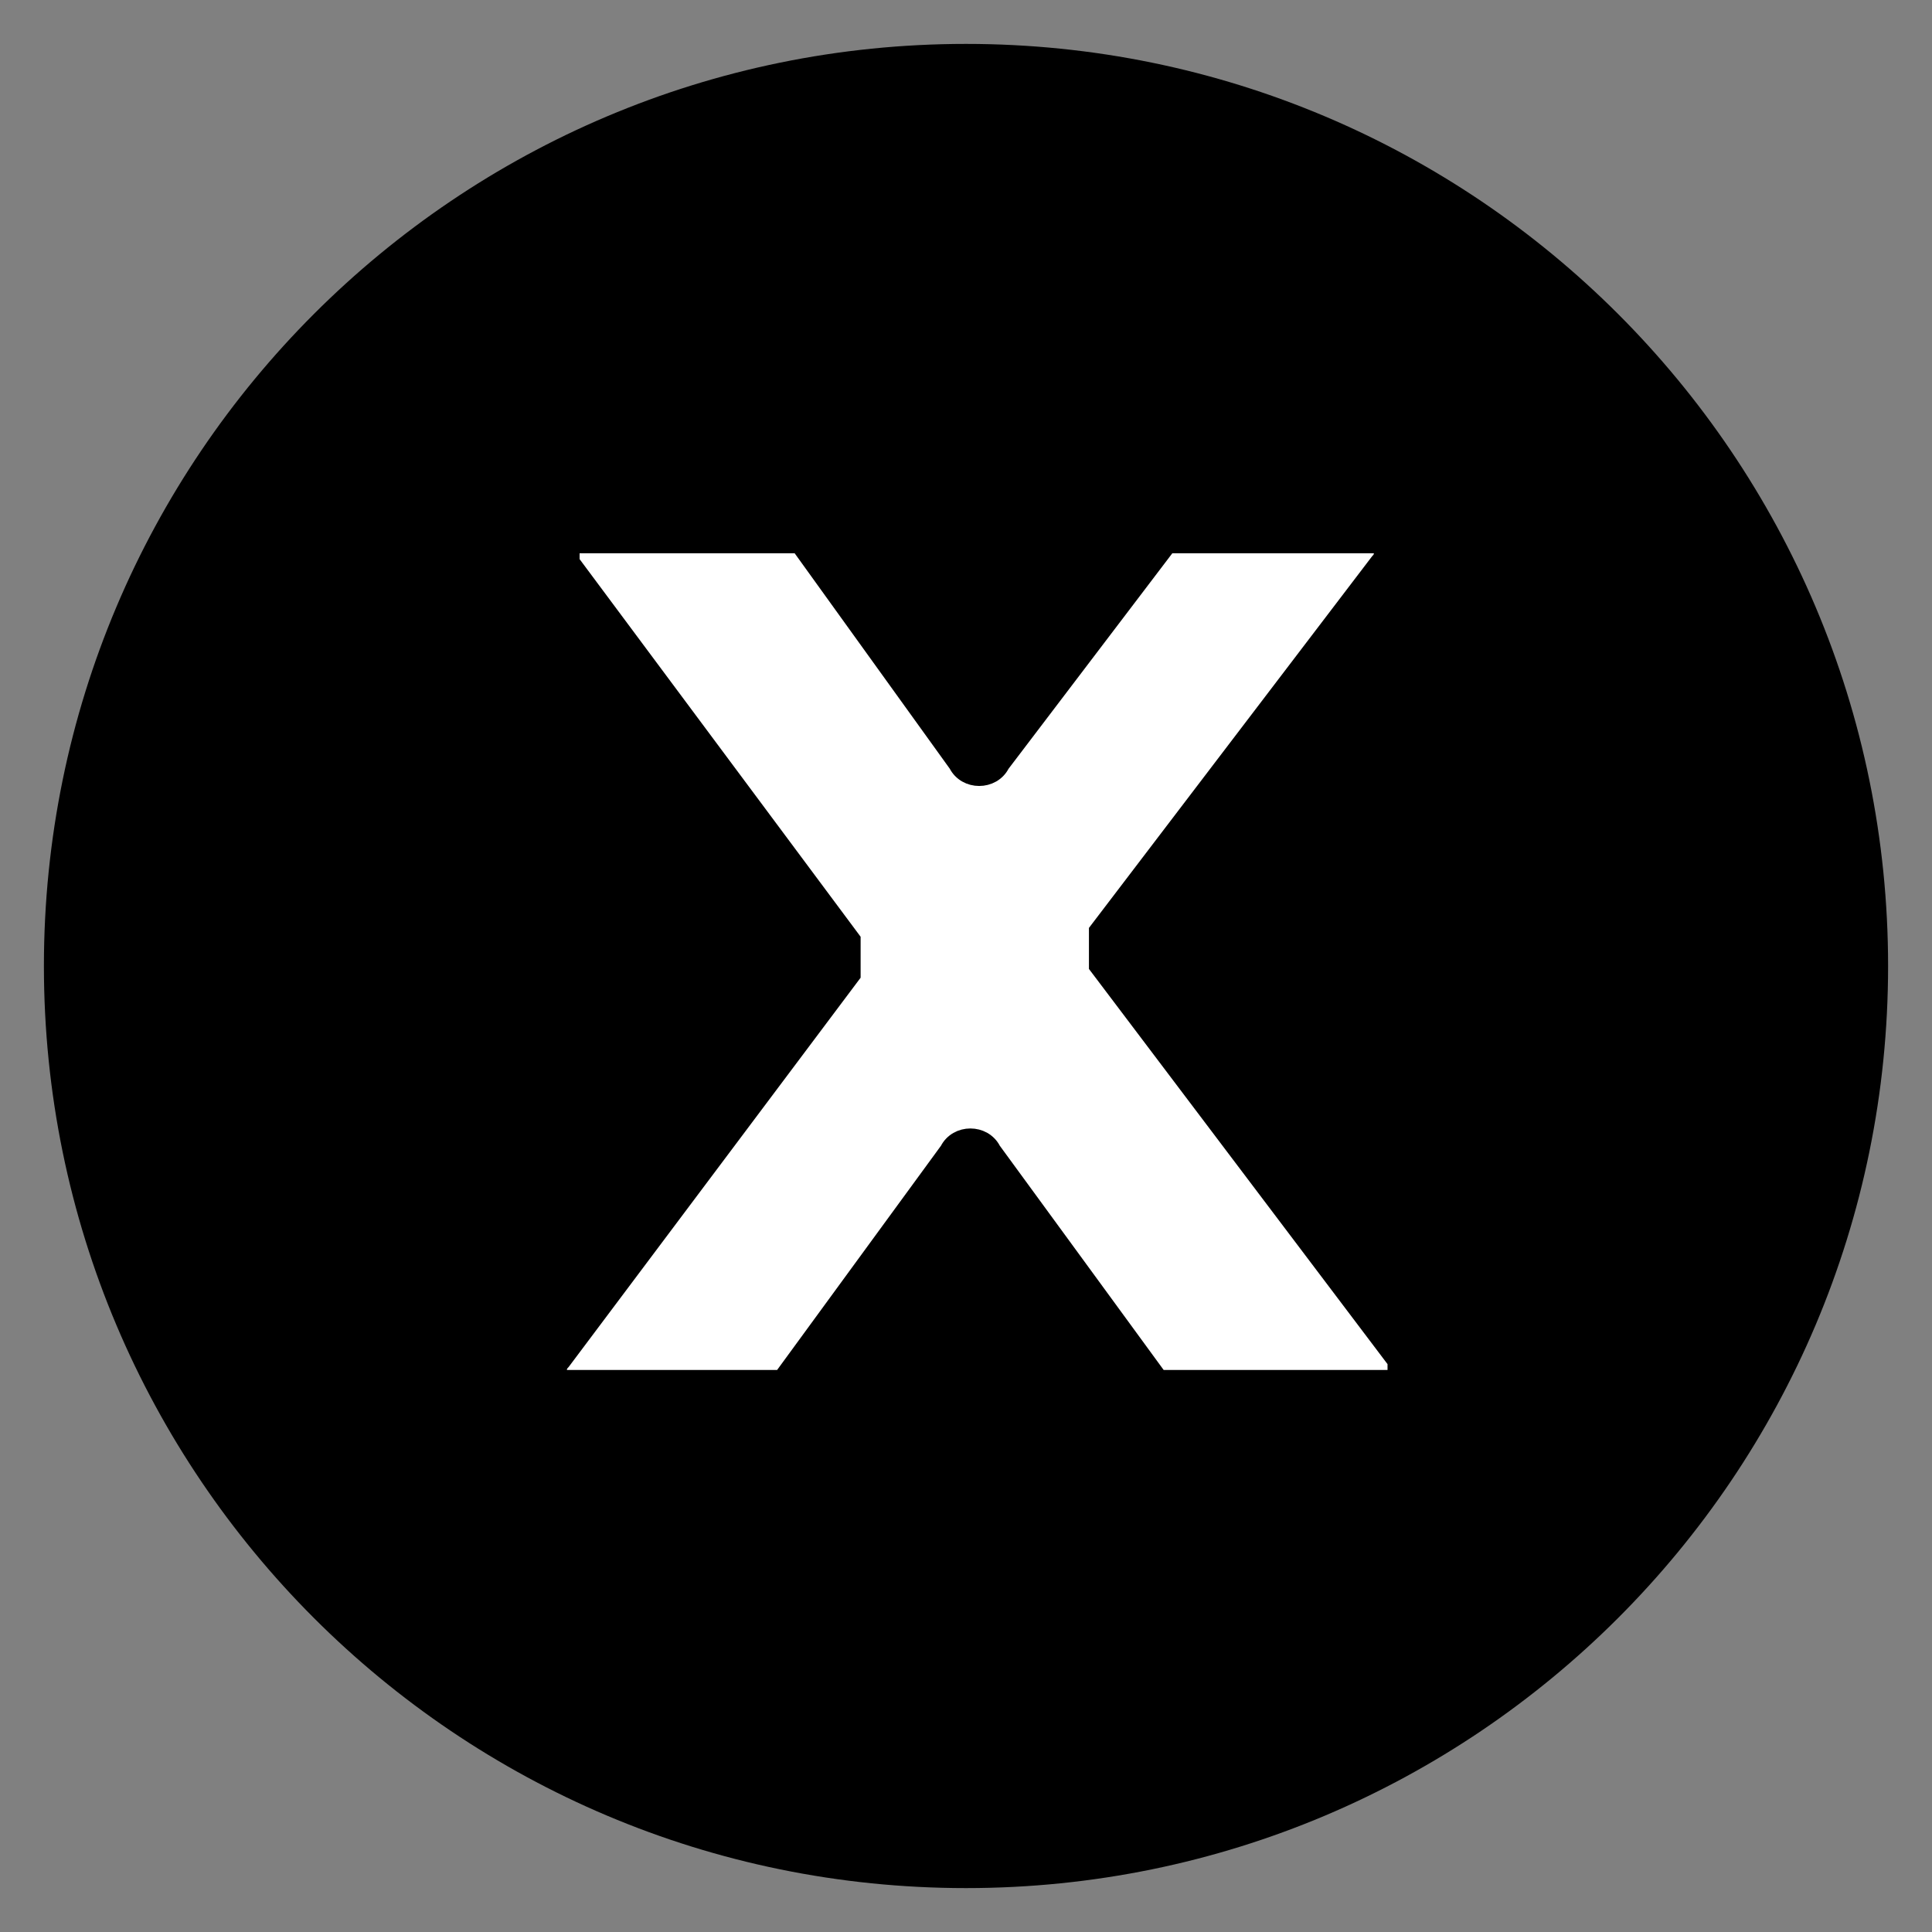
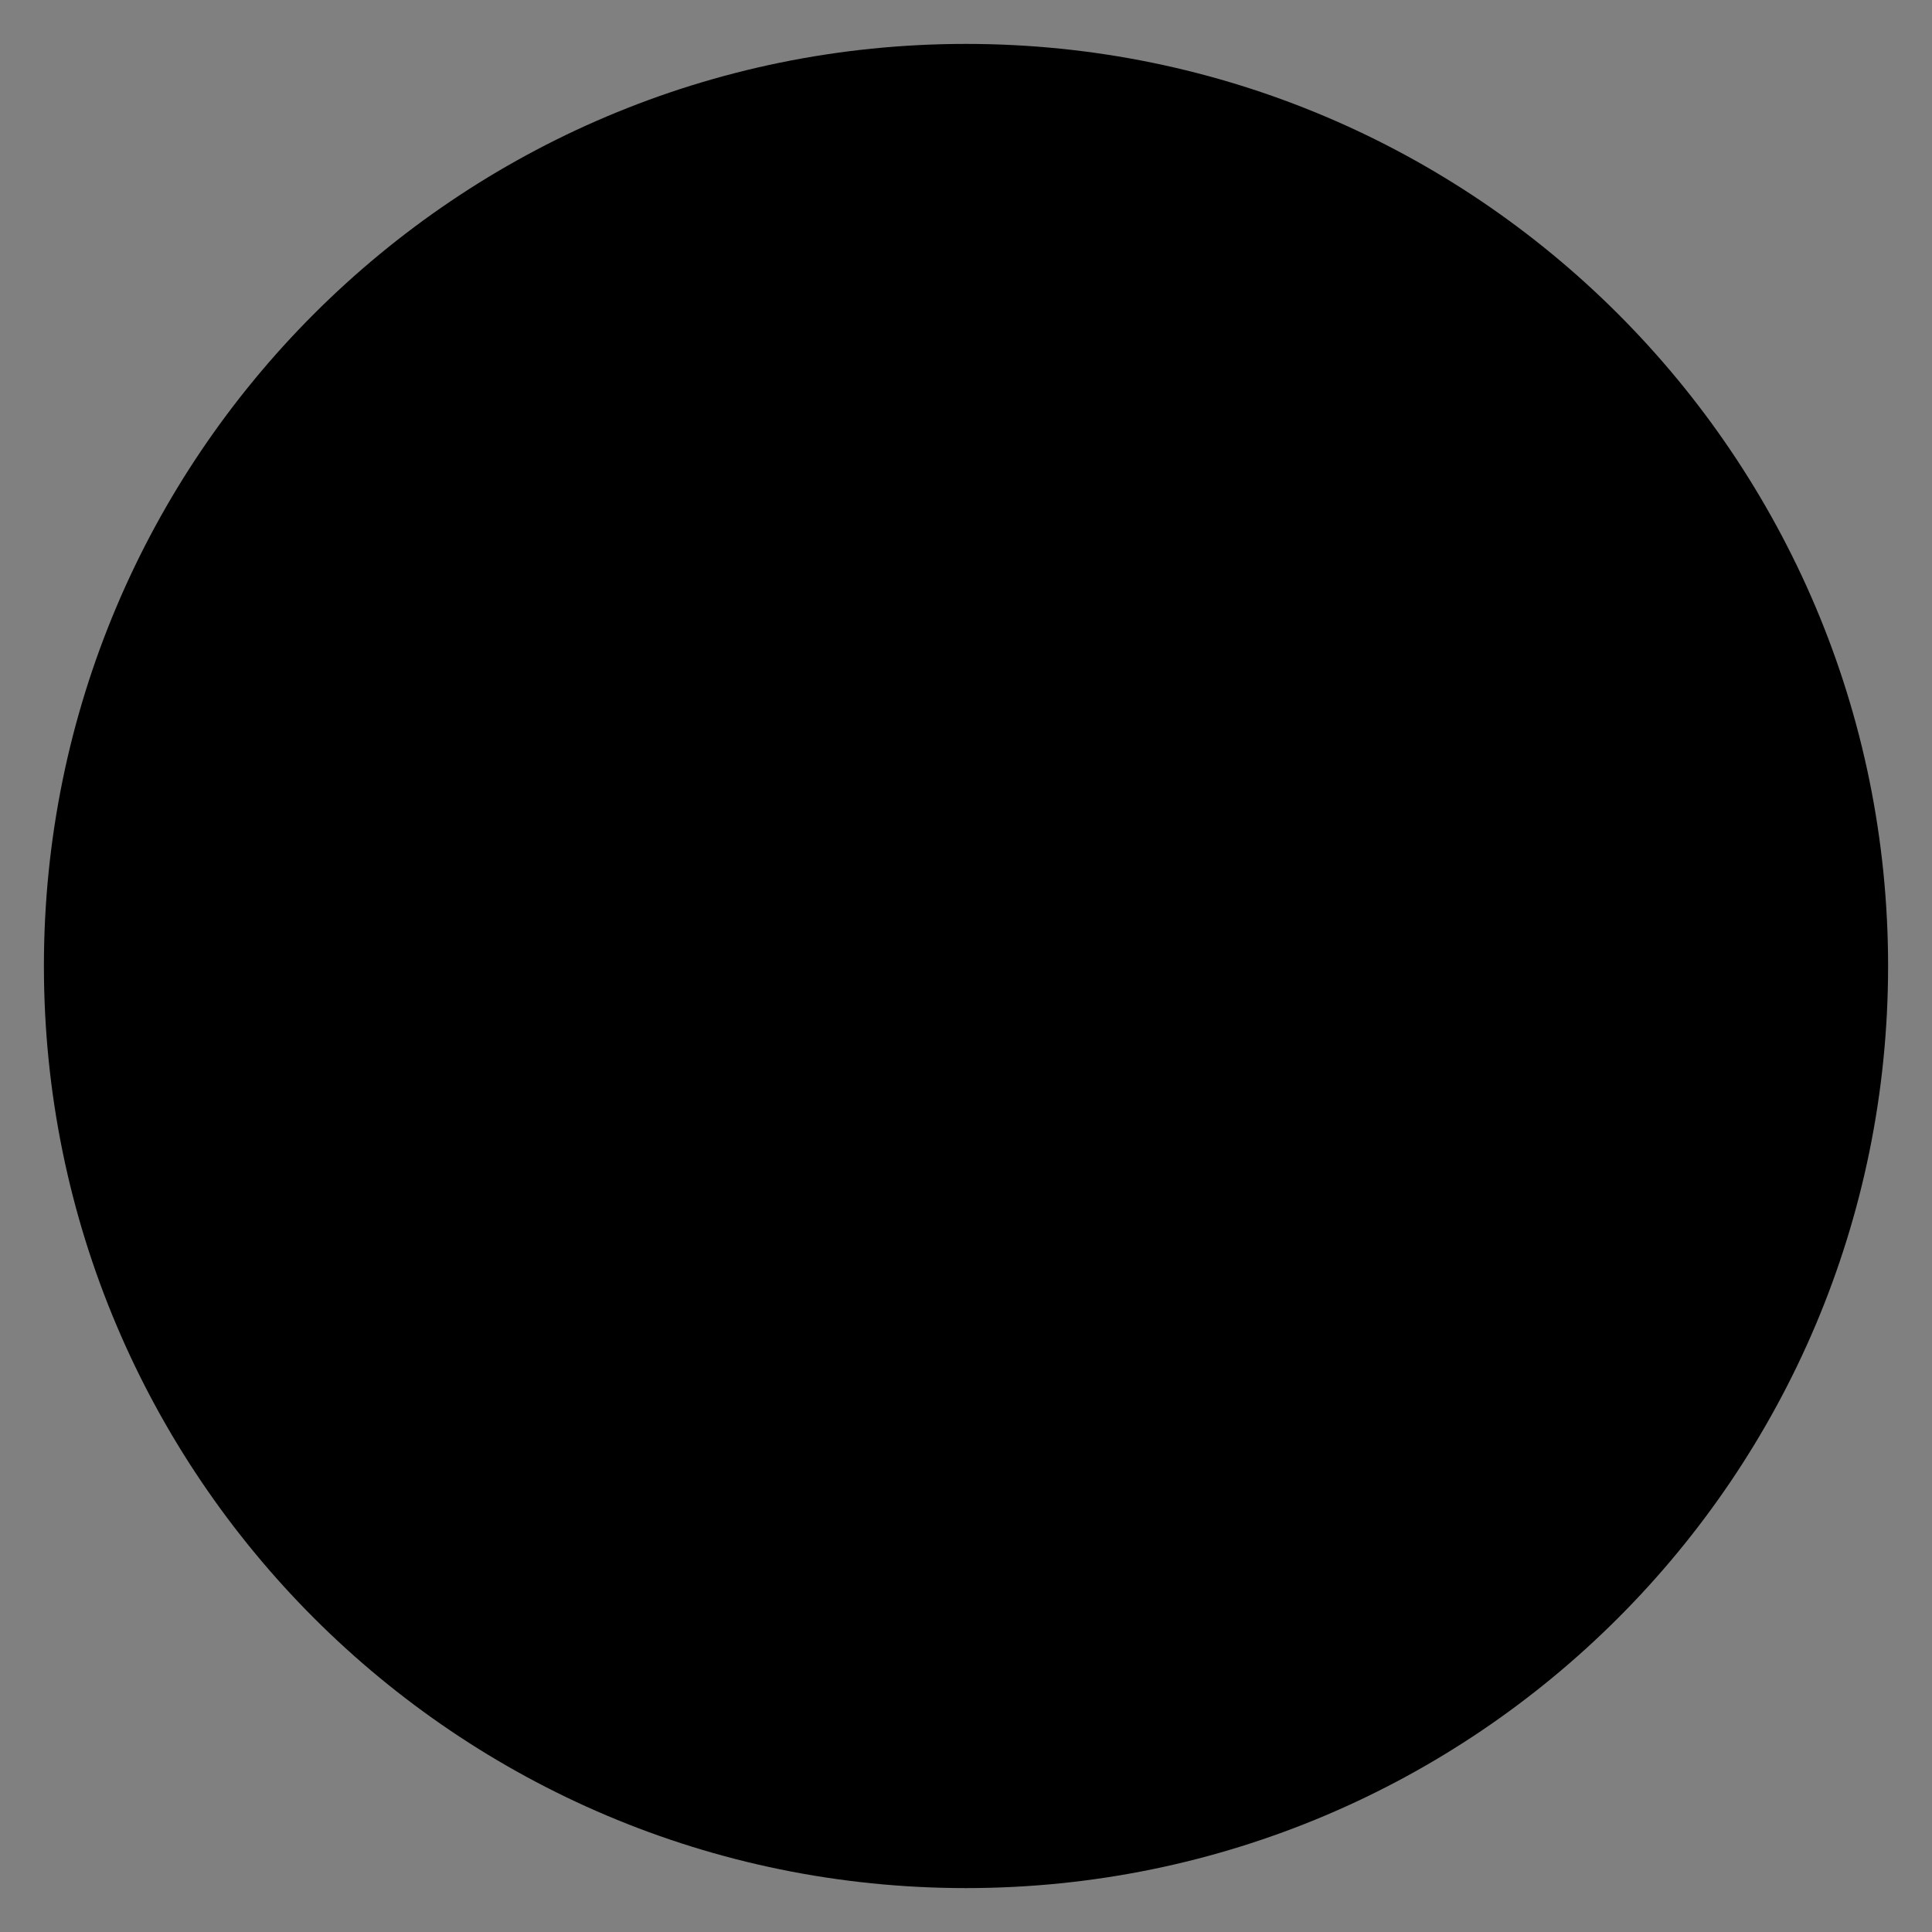
<svg xmlns="http://www.w3.org/2000/svg" id="Camada_1" version="1.1" viewBox="0 0 22 22">
  <rect x="0" y="0" width="22" height="22" fill="#808080" stroke="none" />
  <defs>
    <style>
      .st0 {
        fill: #fff;
        stroke: #000;
        stroke-width: .2px;
      }
    </style>
  </defs>
  <g id="Camada_11" data-name="Camada_1">
    <path d="M11,21.5c5.8,0,10.5-4.7,10.5-10.5S16.8.5,11,.5.5,5.2.5,11s4.7,10.5,10.5,10.5Z" />
  </g>
-   <path class="st0" d="M13.2,15.7s0,0,0,0l-1.9-2.6c-.1-.2-.4-.2-.5,0l-1.9,2.6s0,0,0,0h-2.5c0,0-.1-.1,0-.2l3.3-4.4c0-.1,0-.3,0-.4l-3.2-4.3c0,0,0-.2,0-.2h2.6s0,0,0,0l1.8,2.5c.1.2.4.2.5,0l1.9-2.5s0,0,0,0h2.4c0,0,.1.1,0,.2l-3.2,4.2c0,.1,0,.3,0,.4l3.4,4.5c0,0,0,.2,0,.2h-2.6Z" />
</svg>